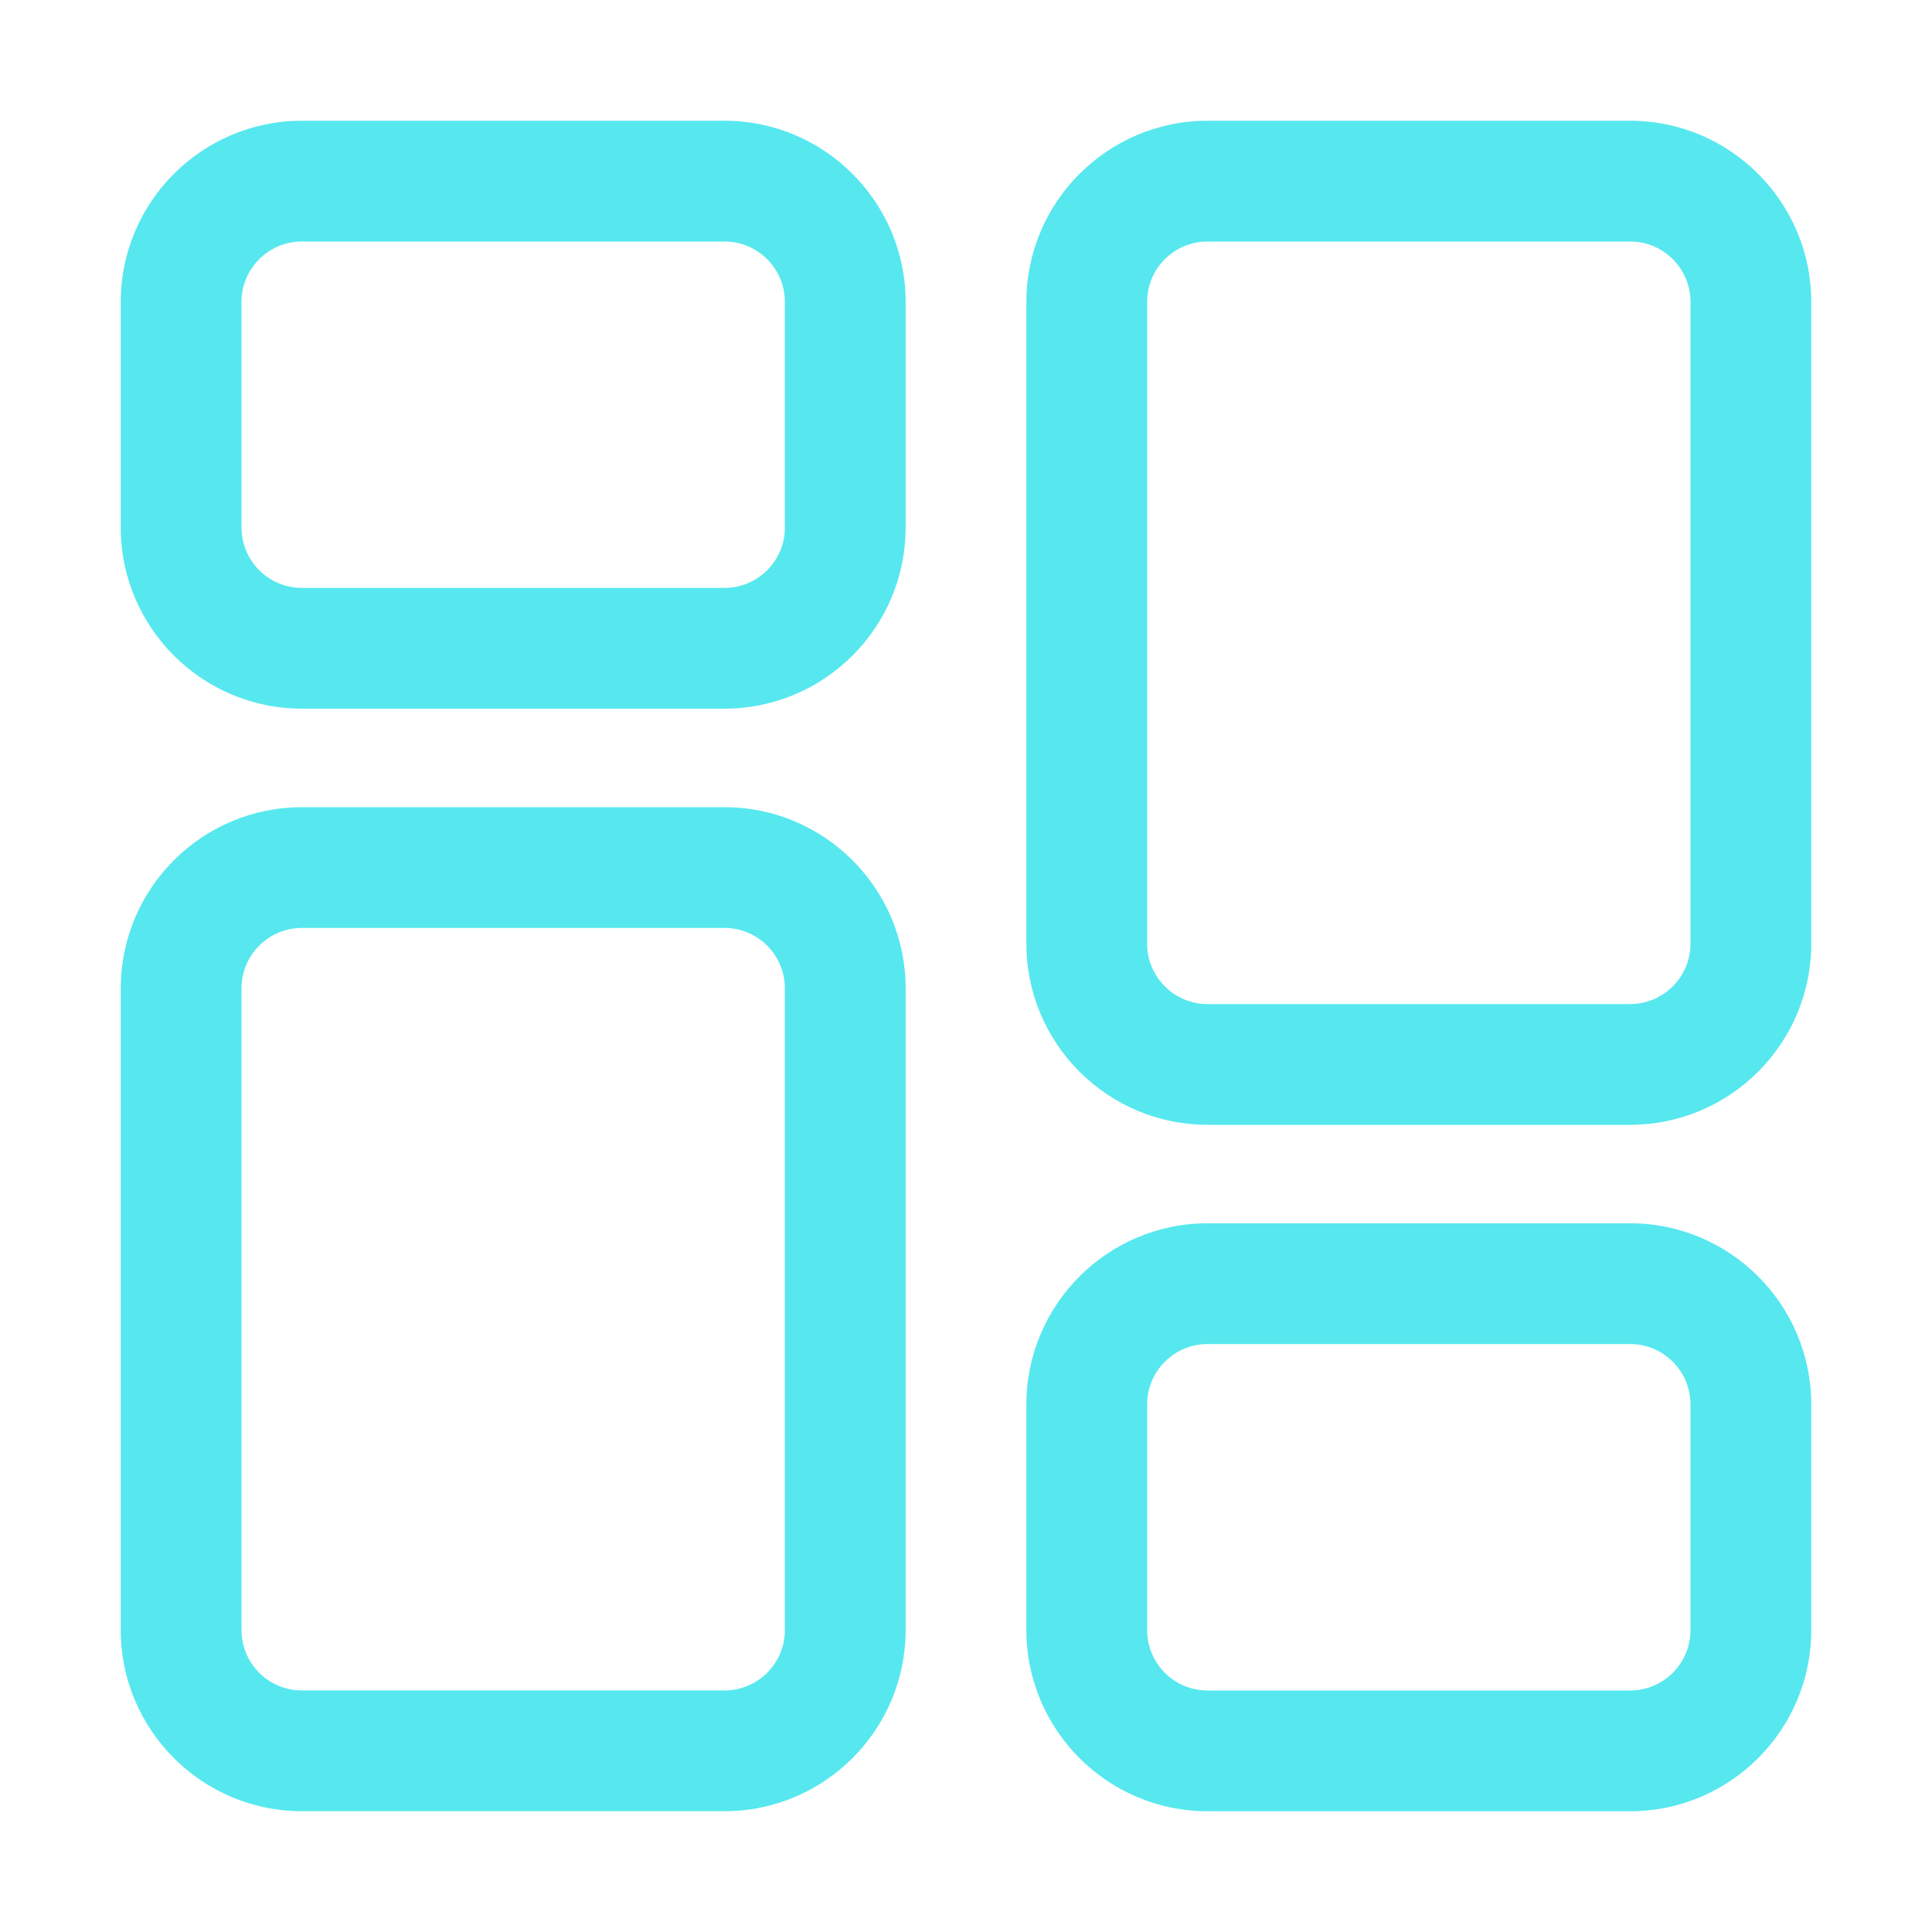
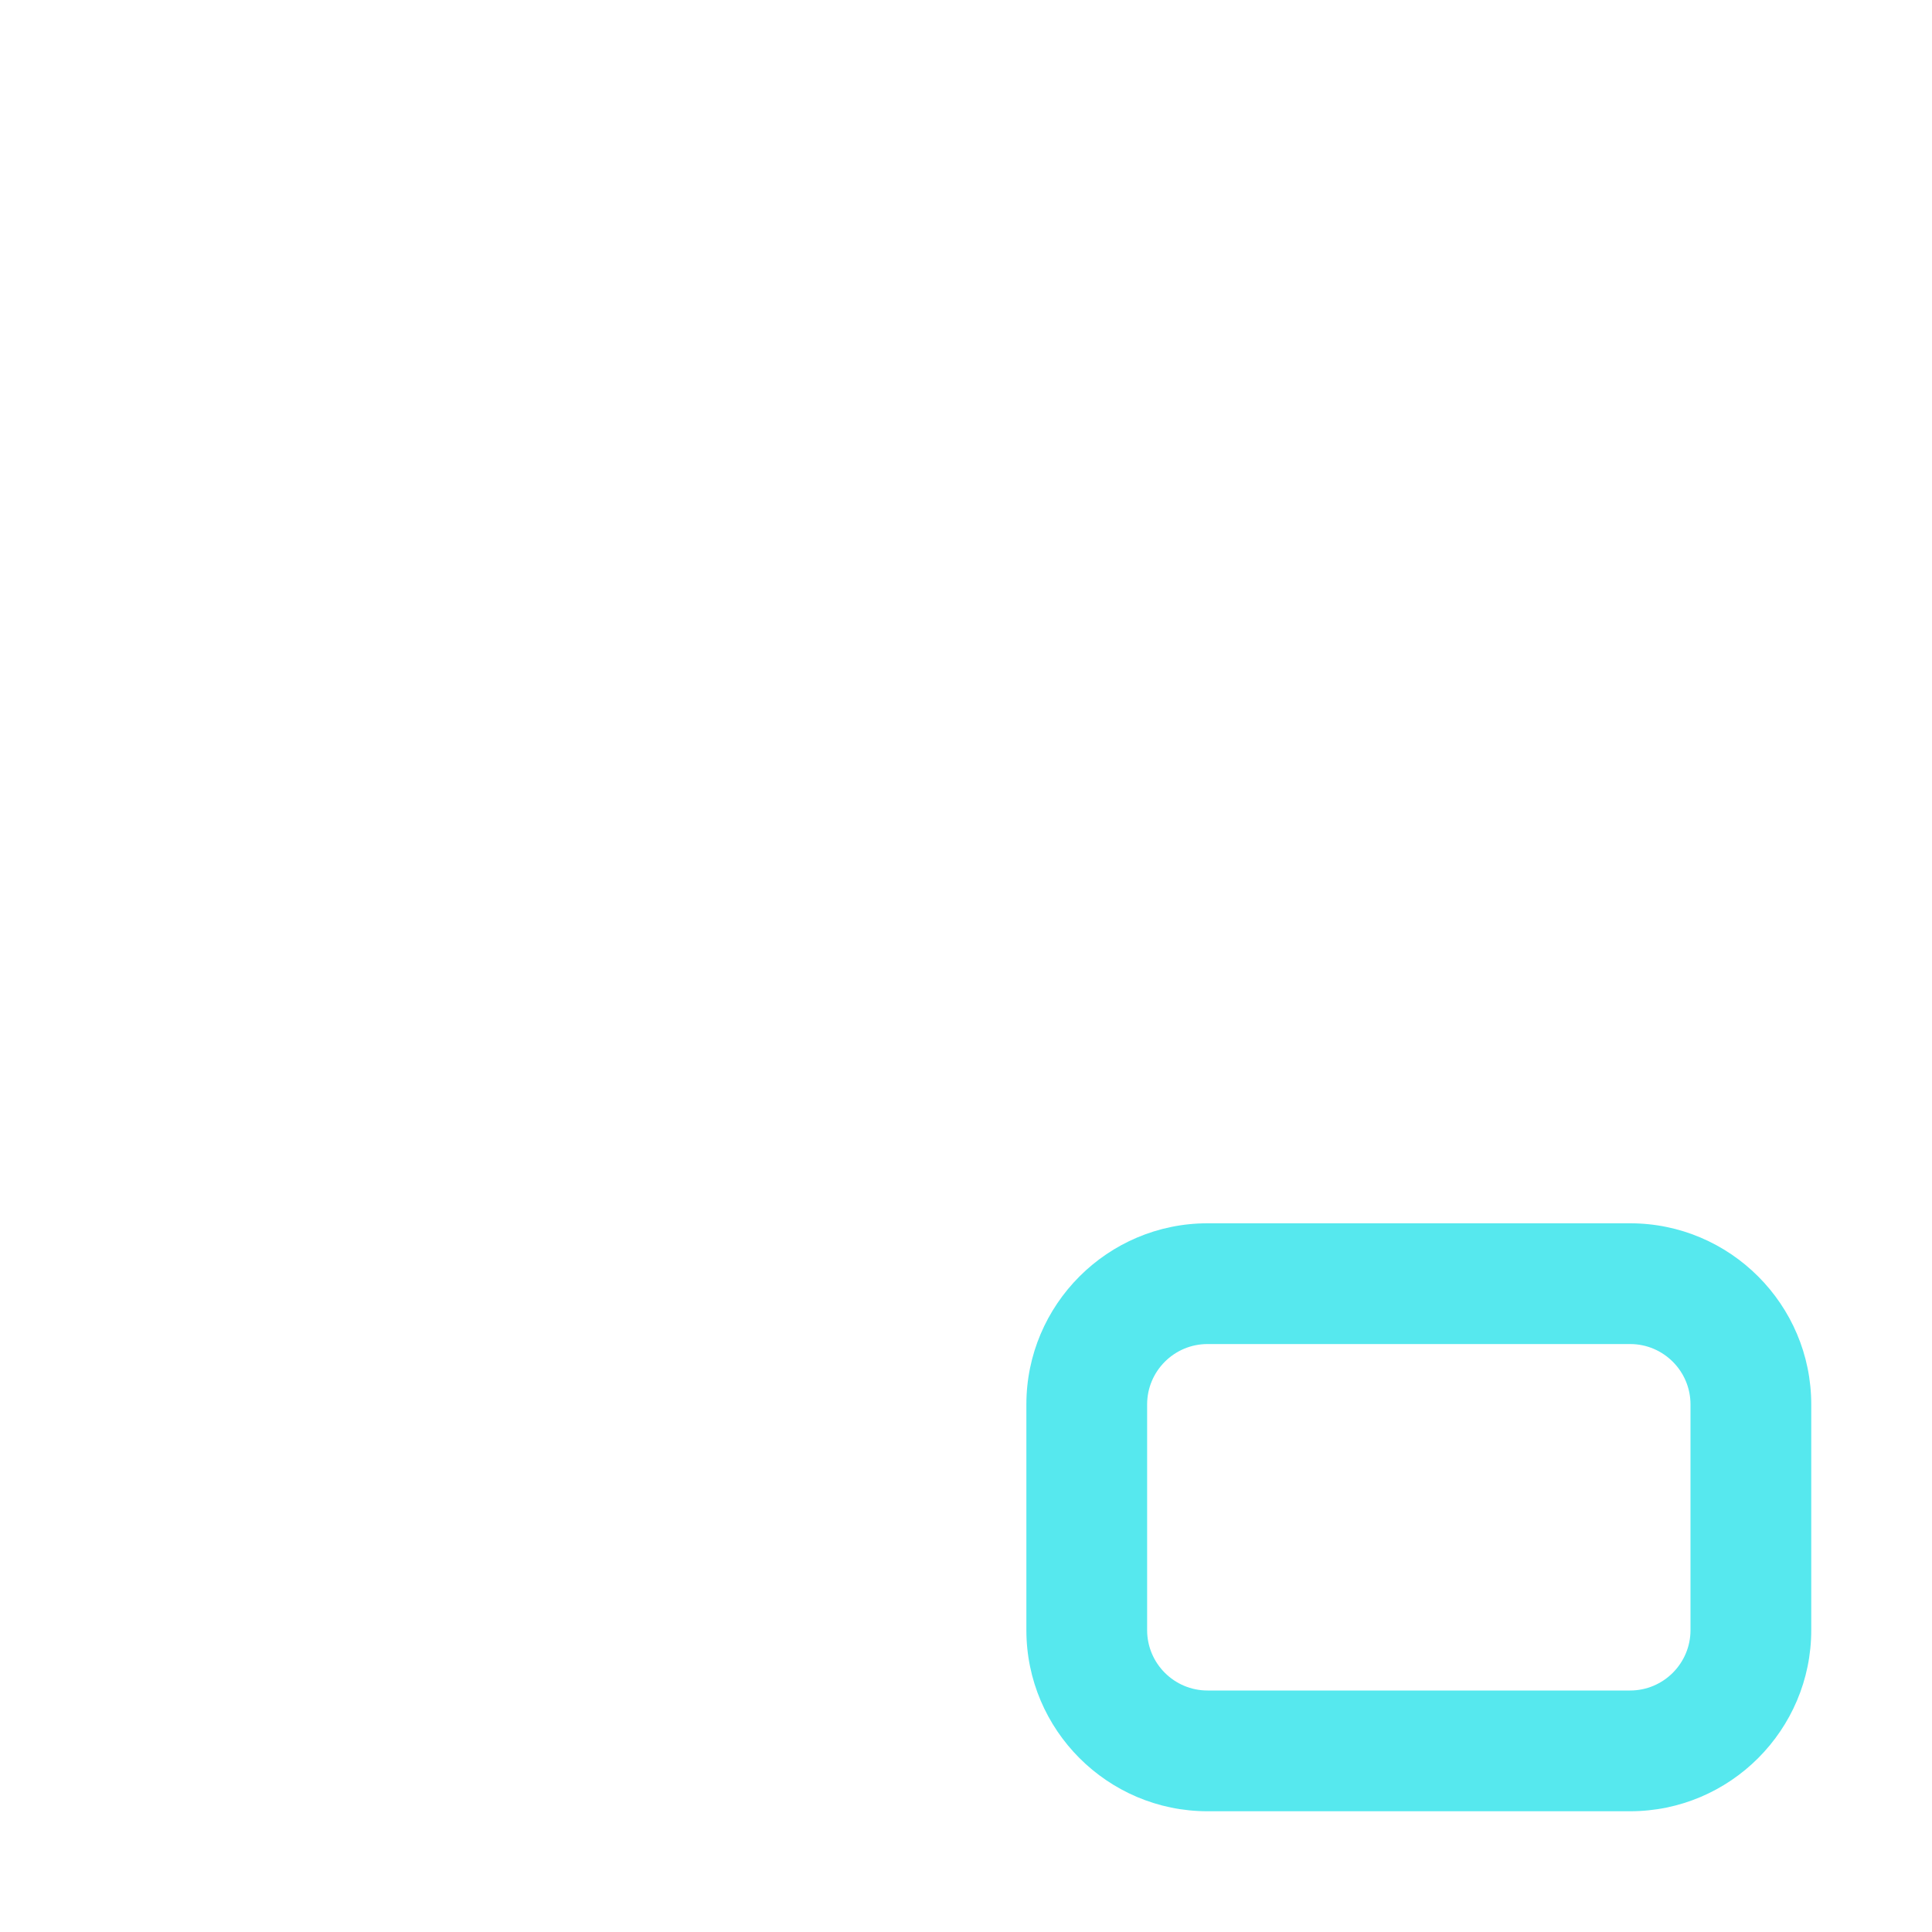
<svg xmlns="http://www.w3.org/2000/svg" width="40" height="40" viewBox="0 0 40 40" fill="none">
-   <path d="M6.25 14.672H15C17.067 14.672 18.75 12.99 18.75 10.922V6.25C18.75 4.183 17.067 2.5 15 2.5H6.25C4.183 2.5 2.5 4.183 2.5 6.25V10.922C2.5 12.99 4.183 14.672 6.25 14.672ZM5 6.25C5 5.561 5.56 5 6.25 5H15C15.69 5 16.25 5.561 16.25 6.25V10.922C16.25 11.611 15.69 12.172 15 12.172H6.25C5.56 12.172 5 11.611 5 10.922V6.25Z" fill="#56E8EE" />
-   <path d="M18.75 33.749V20.462C18.75 18.394 17.067 16.712 15 16.712H6.25C4.183 16.712 2.5 18.394 2.5 20.462V33.749C2.5 35.817 4.183 37.499 6.25 37.499H15C17.067 37.499 18.75 35.817 18.75 33.749ZM5 33.749V20.462C5 19.773 5.56 19.212 6.25 19.212H15C15.69 19.212 16.25 19.773 16.25 20.462V33.749C16.25 34.438 15.69 34.999 15 34.999H6.25C5.56 34.999 5 34.438 5 33.749Z" fill="#56E8EE" />
  <path d="M33.75 25.327H25C22.933 25.327 21.25 27.01 21.25 29.077V33.75C21.25 35.817 22.933 37.5 25 37.5H33.75C35.818 37.5 37.5 35.817 37.5 33.75V29.077C37.5 27.01 35.818 25.327 33.75 25.327ZM35 33.75C35 34.438 34.44 35 33.75 35H25C24.31 35 23.75 34.438 23.75 33.75V29.077C23.75 28.388 24.31 27.827 25 27.827H33.75C34.44 27.827 35 28.388 35 29.077V33.75Z" fill="#56E8EE" />
-   <path d="M33.75 2.5H25C22.933 2.5 21.25 4.183 21.25 6.25V19.538C21.25 21.605 22.933 23.288 25 23.288H33.75C35.818 23.288 37.5 21.605 37.5 19.538V6.25C37.5 4.183 35.818 2.5 33.75 2.5ZM35 19.538C35 20.226 34.44 20.788 33.75 20.788H25C24.31 20.788 23.75 20.226 23.75 19.538V6.25C23.75 5.561 24.31 5 25 5H33.75C34.44 5 35 5.561 35 6.25V19.538Z" fill="#56E8EE" />
</svg>